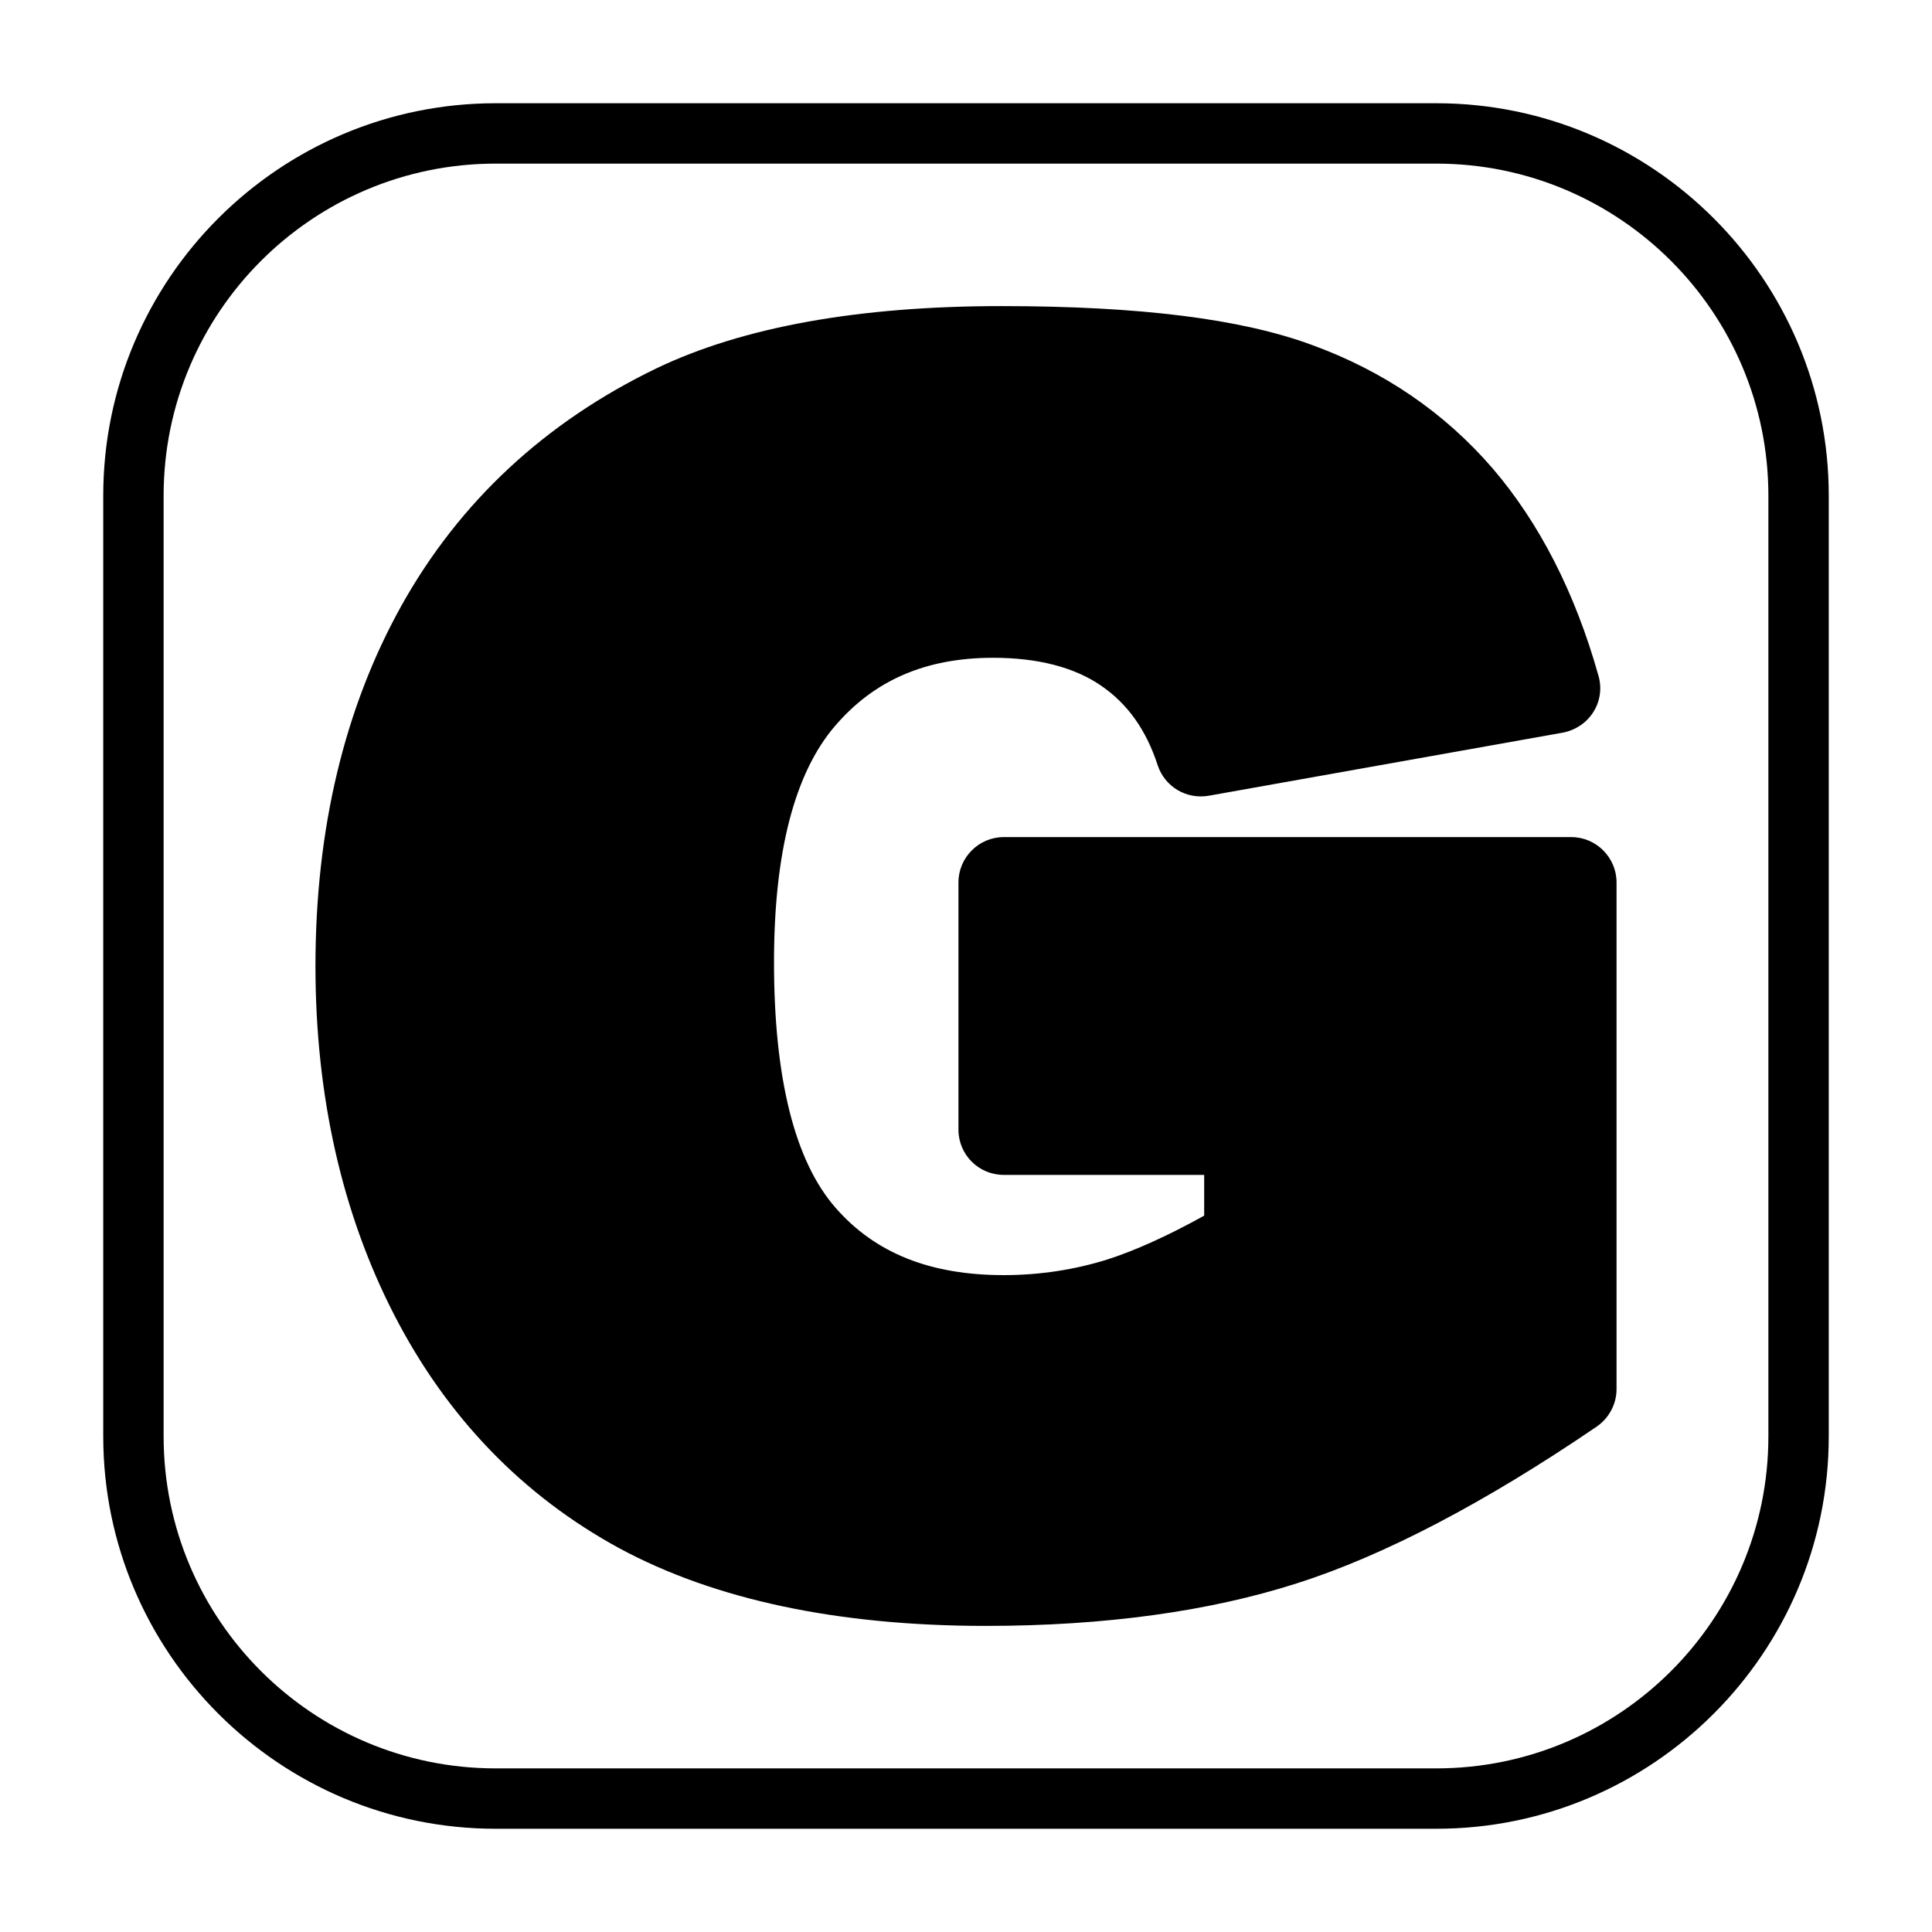
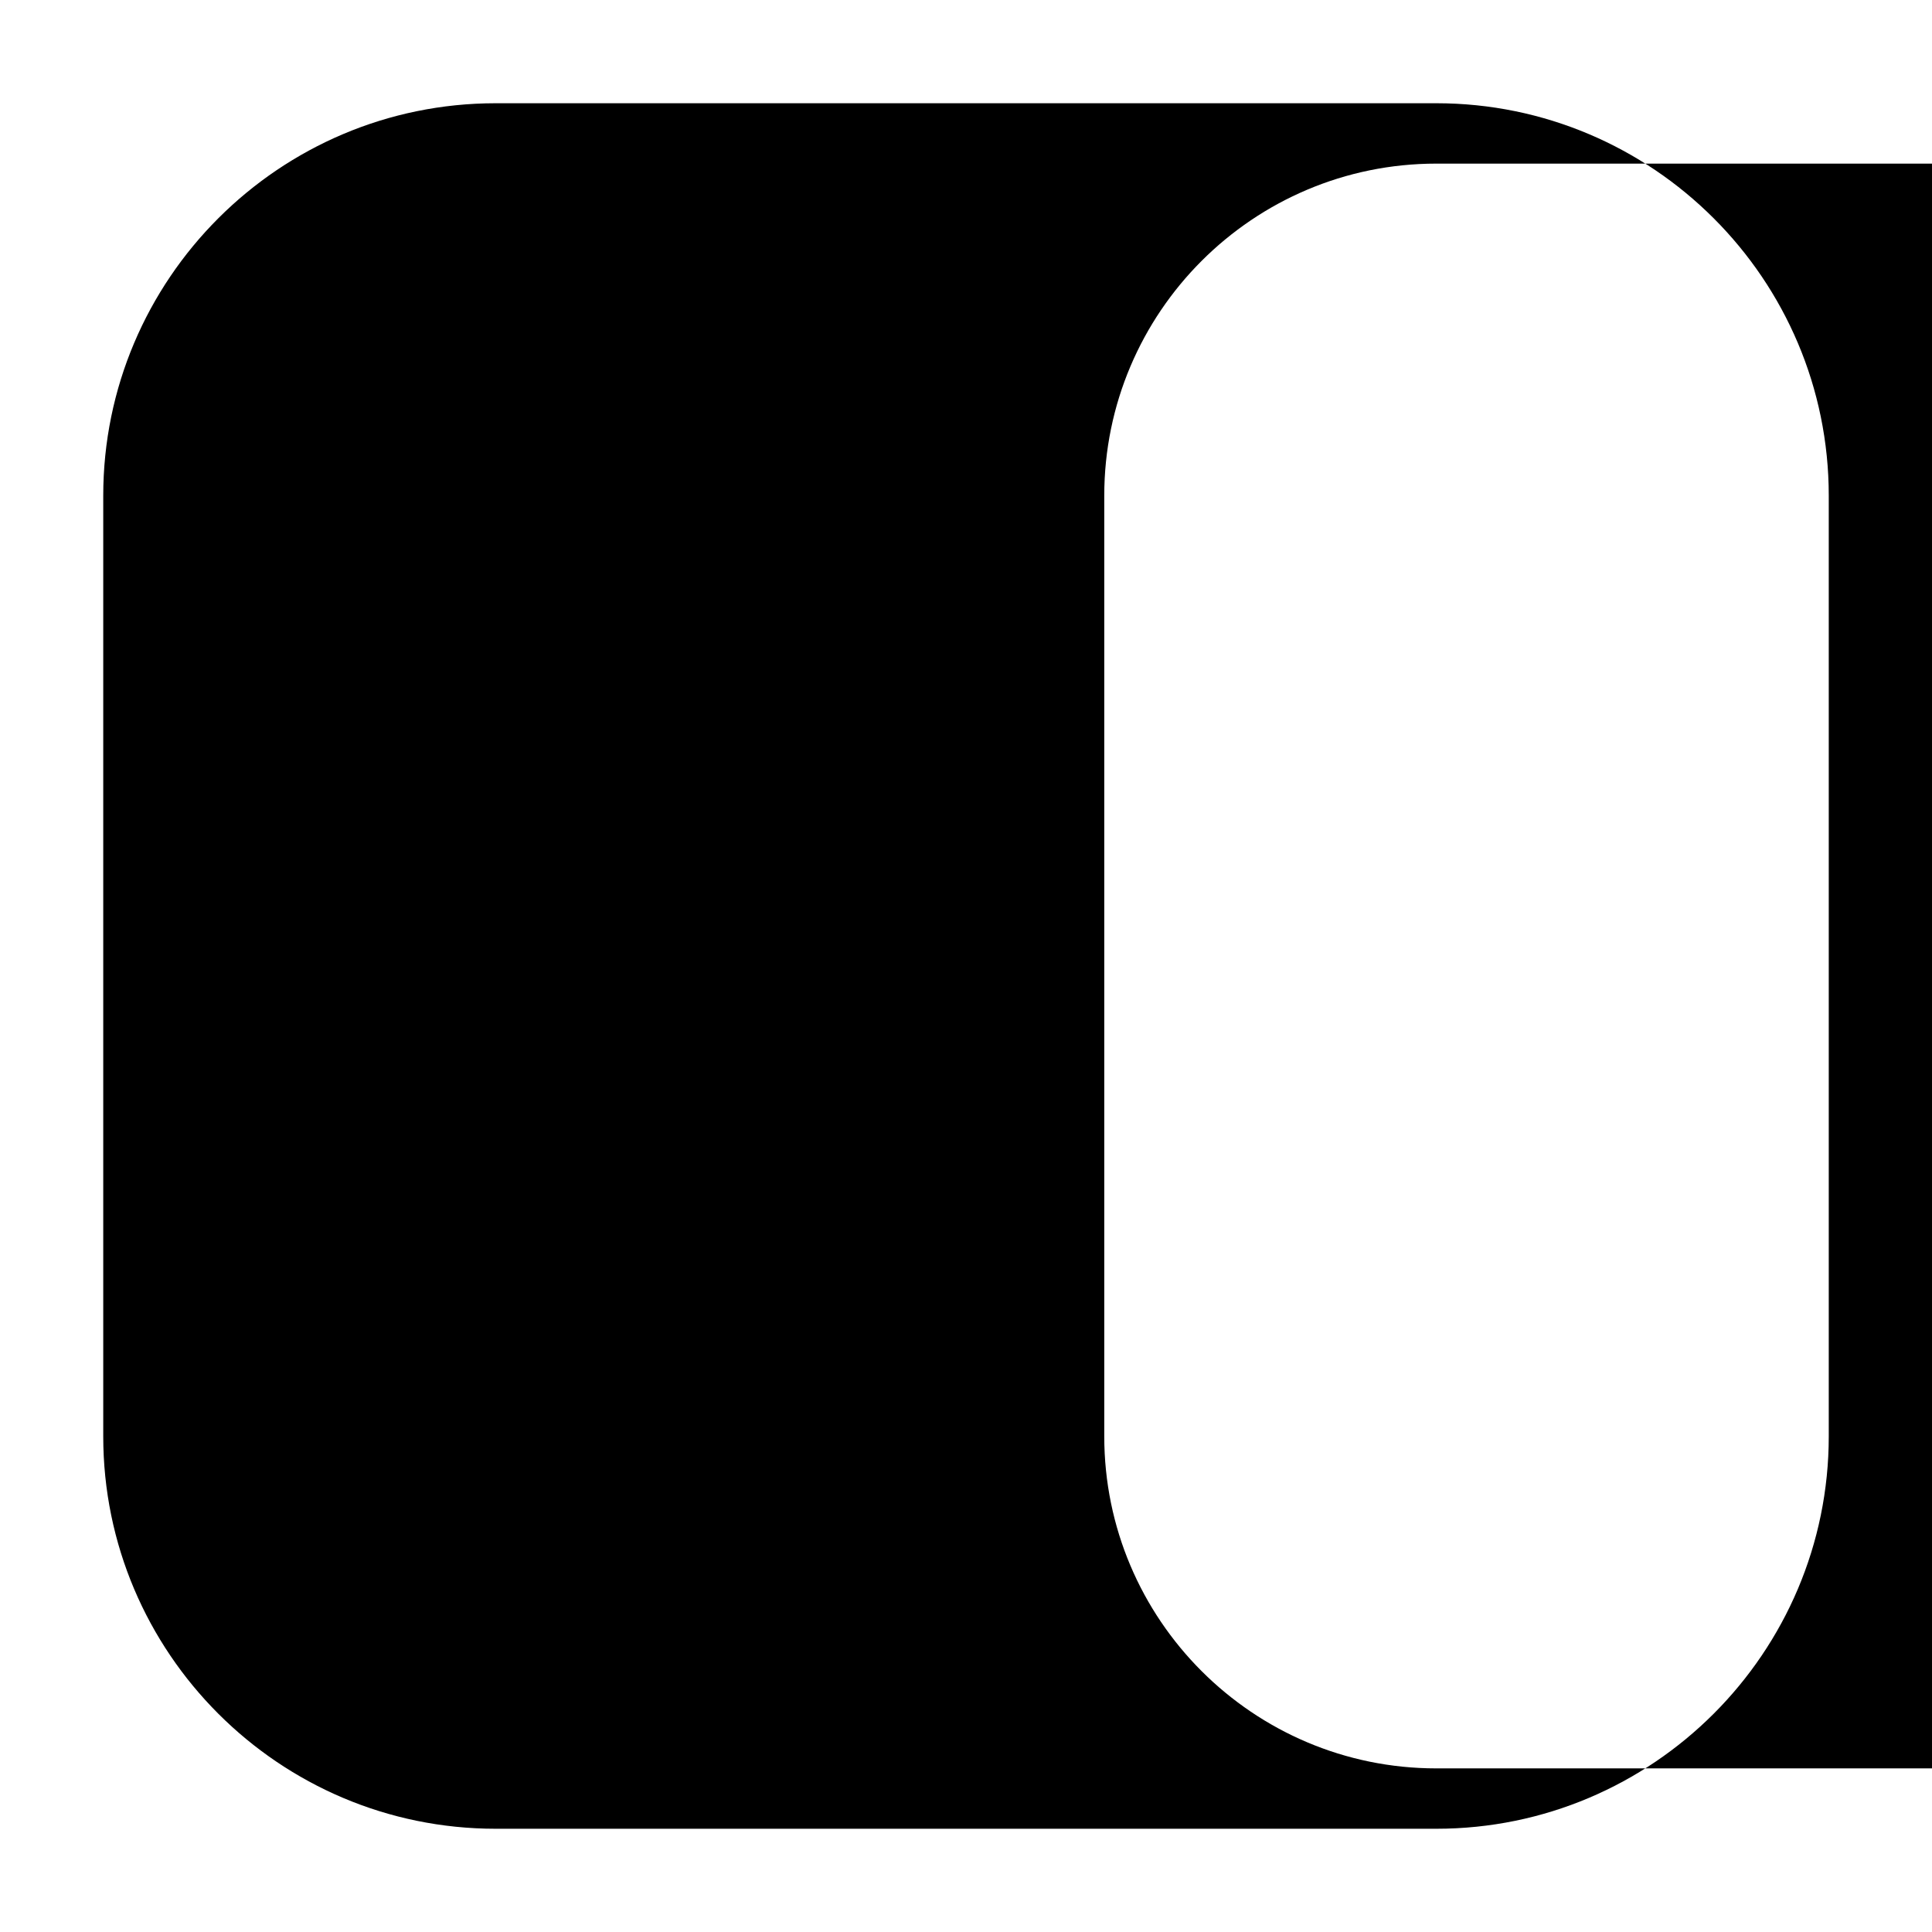
<svg xmlns="http://www.w3.org/2000/svg" enable-background="new 0 0 64 64" height="512" viewBox="0 0 64 64" width="512">
  <g id="Layer_7">
-     <path d="m53.55 29.23v16.79c0 .49-.25.96-.66 1.24-3.7 2.52-7.04 4.27-9.93 5.19-2.9.93-6.37 1.41-10.3 1.41-4.91 0-8.99-.87-12.14-2.57-3.2-1.74-5.72-4.34-7.47-7.75-1.72-3.35-2.6-7.24-2.6-11.54 0-4.53.96-8.55 2.85-11.94 1.92-3.44 4.76-6.08 8.45-7.86 2.86-1.37 6.7-2.06 11.42-2.06 4.57 0 7.93.42 10.27 1.28 2.4.87 4.41 2.25 6 4.09 1.56 1.82 2.74 4.13 3.51 6.87.12.41.06.85-.17 1.21-.22.35-.59.6-1.01.68l-11.73 2.09c-.75.13-1.46-.31-1.69-1.01-.38-1.17-1-2.04-1.88-2.64-.89-.61-2.1-.92-3.57-.92-2.23 0-3.94.74-5.24 2.26-1.34 1.56-2.02 4.19-2.02 7.82 0 3.86.69 6.6 2.04 8.14 1.31 1.5 3.13 2.23 5.57 2.23 1.2 0 2.35-.18 3.44-.52.93-.3 2.01-.79 3.2-1.45v-1.35h-6.64c-.83 0-1.5-.67-1.5-1.5v-8.19c0-.82.67-1.5 1.5-1.5h18.8c.83 0 1.5.68 1.5 1.5z" fill="hsl(166, 79.3%, 51.4%)" />
    <g>
-       <path d="m47.58 3.42h-31.16c-7.17 0-13 5.83-13 13v31.16c0 7.17 5.83 13 13 13h31.16c7.17 0 13-5.83 13-13v-31.16c0-7.17-5.83-13-13-13zm0 55.16h-31.16c-6.07 0-11-4.93-11-11v-31.16c0-6.07 4.93-11 11-11h31.16c6.07 0 11 4.93 11 11v31.16c0 6.07-4.93 11-11 11z" fill="hsl(82, 48.9%, 36.9%)" />
+       <path d="m47.58 3.42h-31.16c-7.17 0-13 5.83-13 13v31.16c0 7.17 5.83 13 13 13h31.16c7.17 0 13-5.83 13-13v-31.16c0-7.17-5.83-13-13-13zm0 55.16c-6.07 0-11-4.93-11-11v-31.16c0-6.07 4.93-11 11-11h31.16c6.07 0 11 4.93 11 11v31.16c0 6.07-4.93 11-11 11z" fill="hsl(82, 48.9%, 36.9%)" />
    </g>
  </g>
</svg>